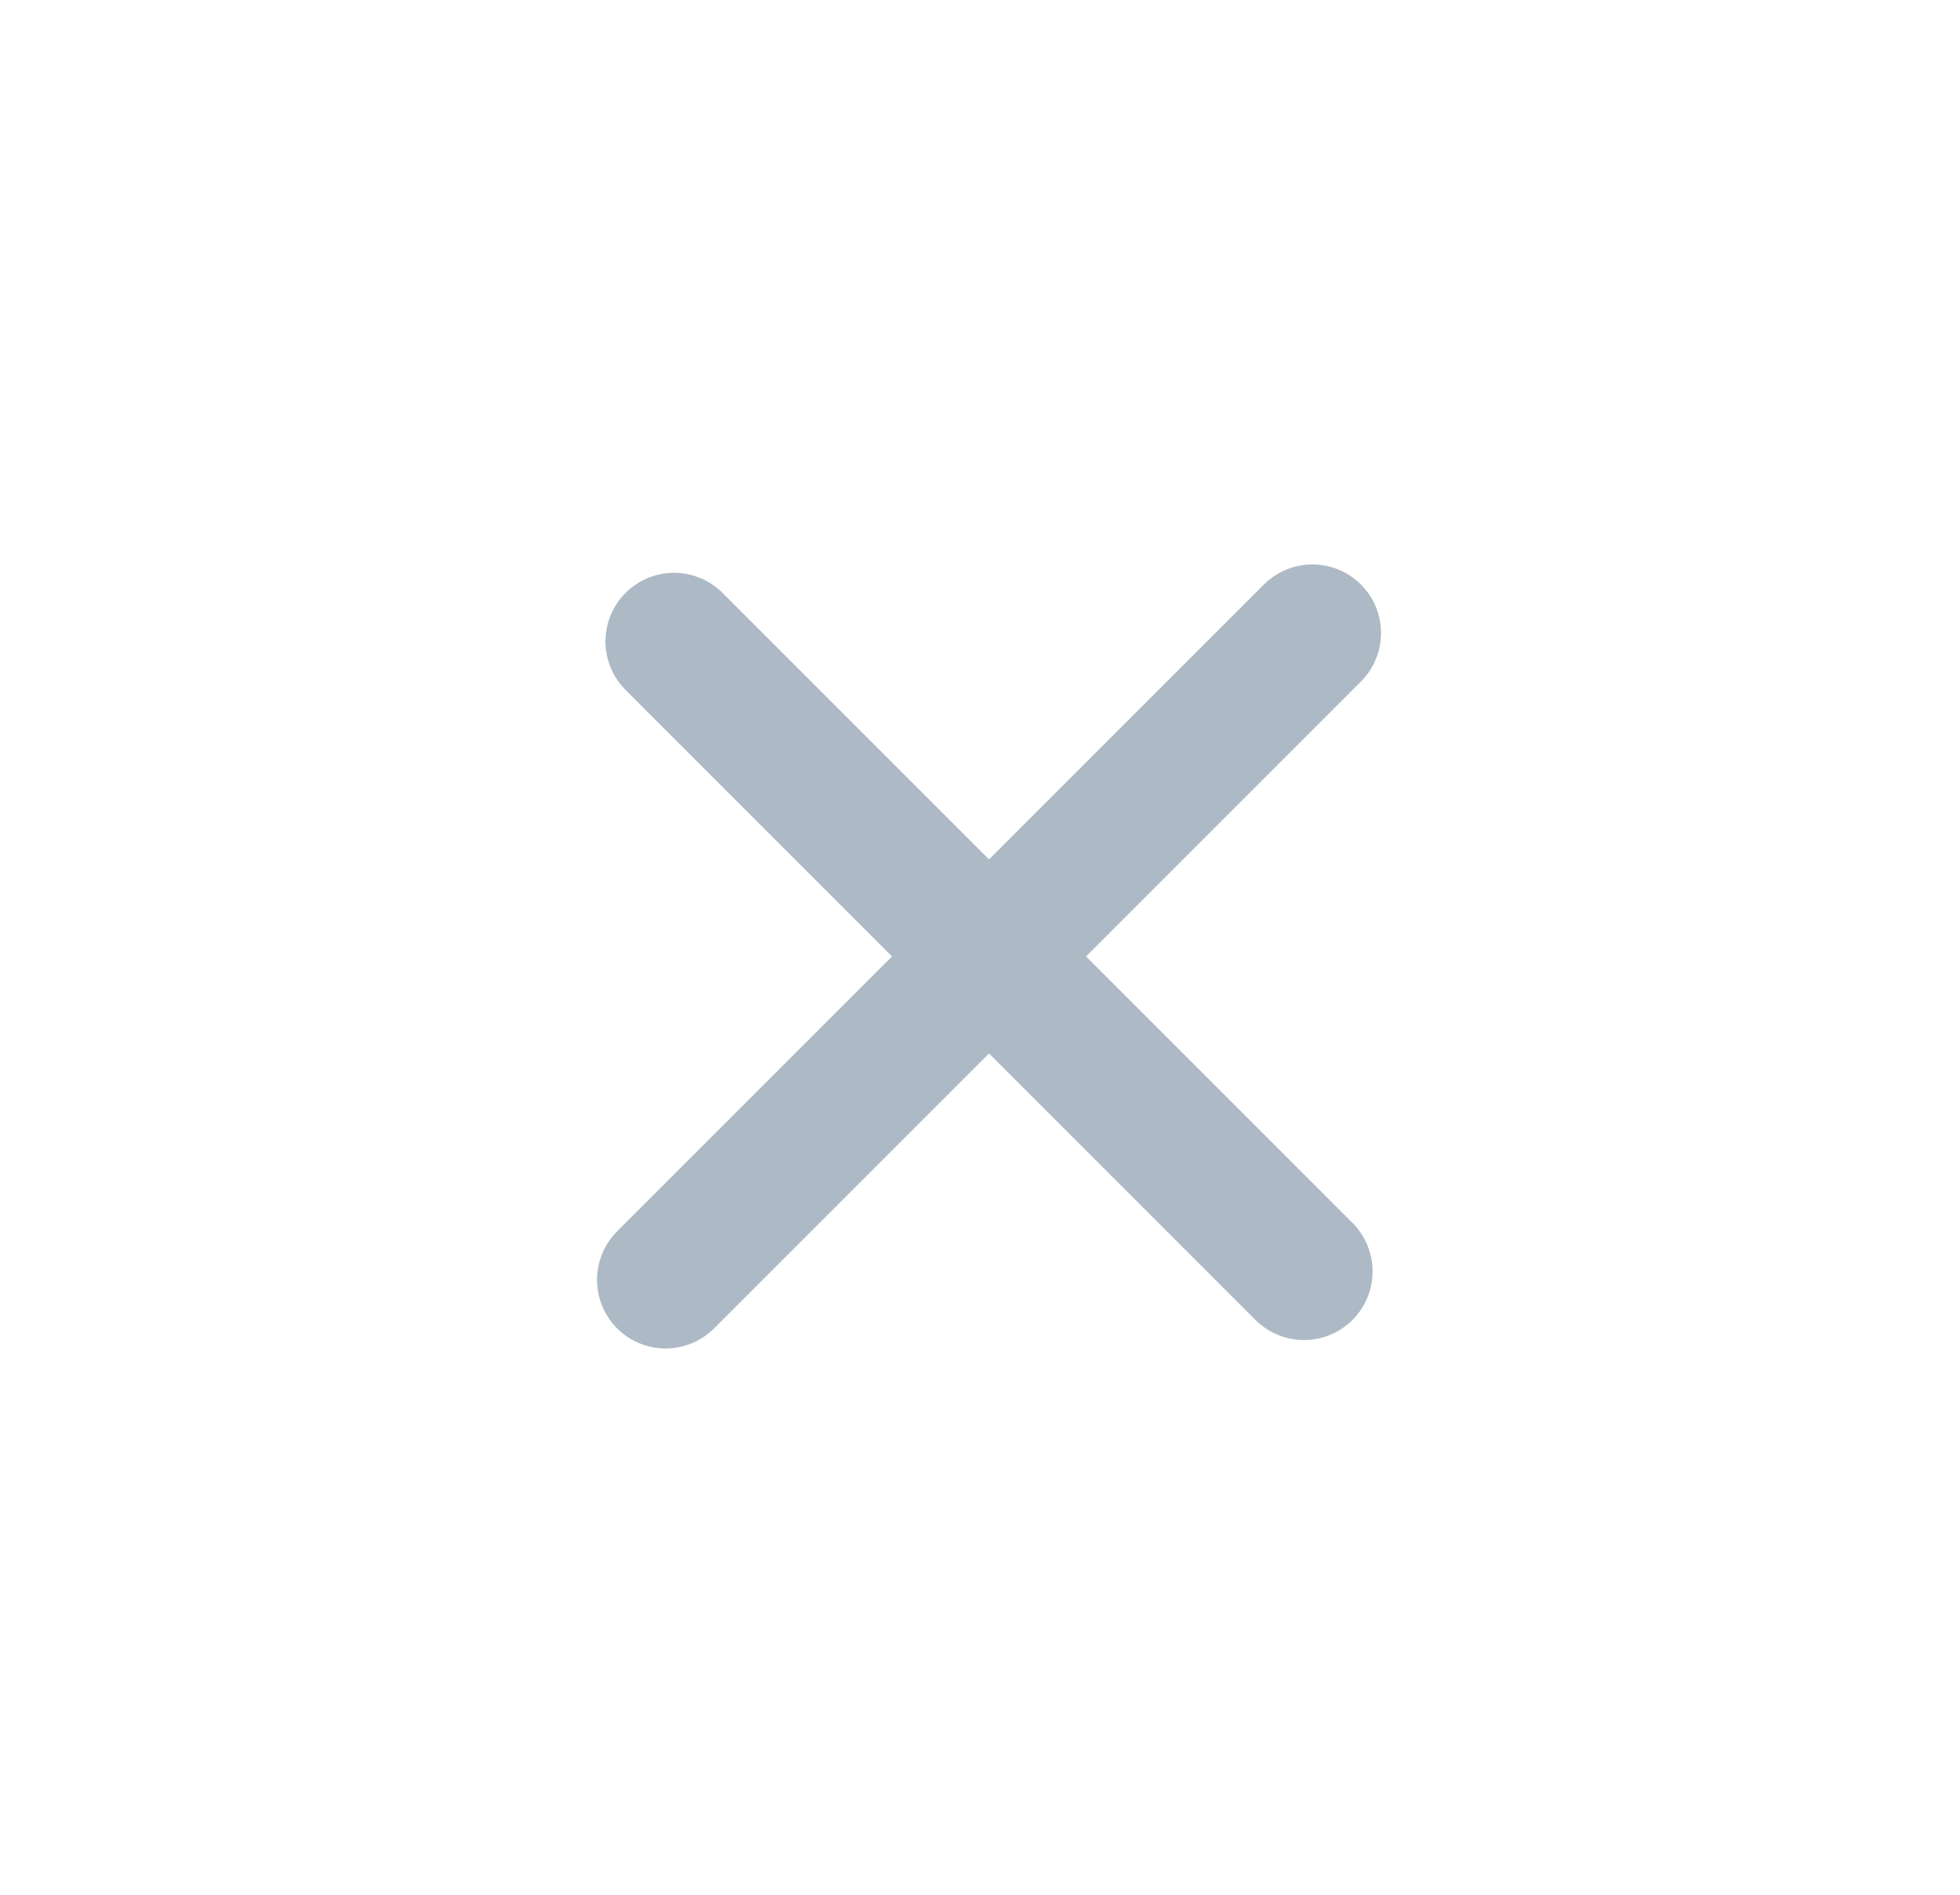
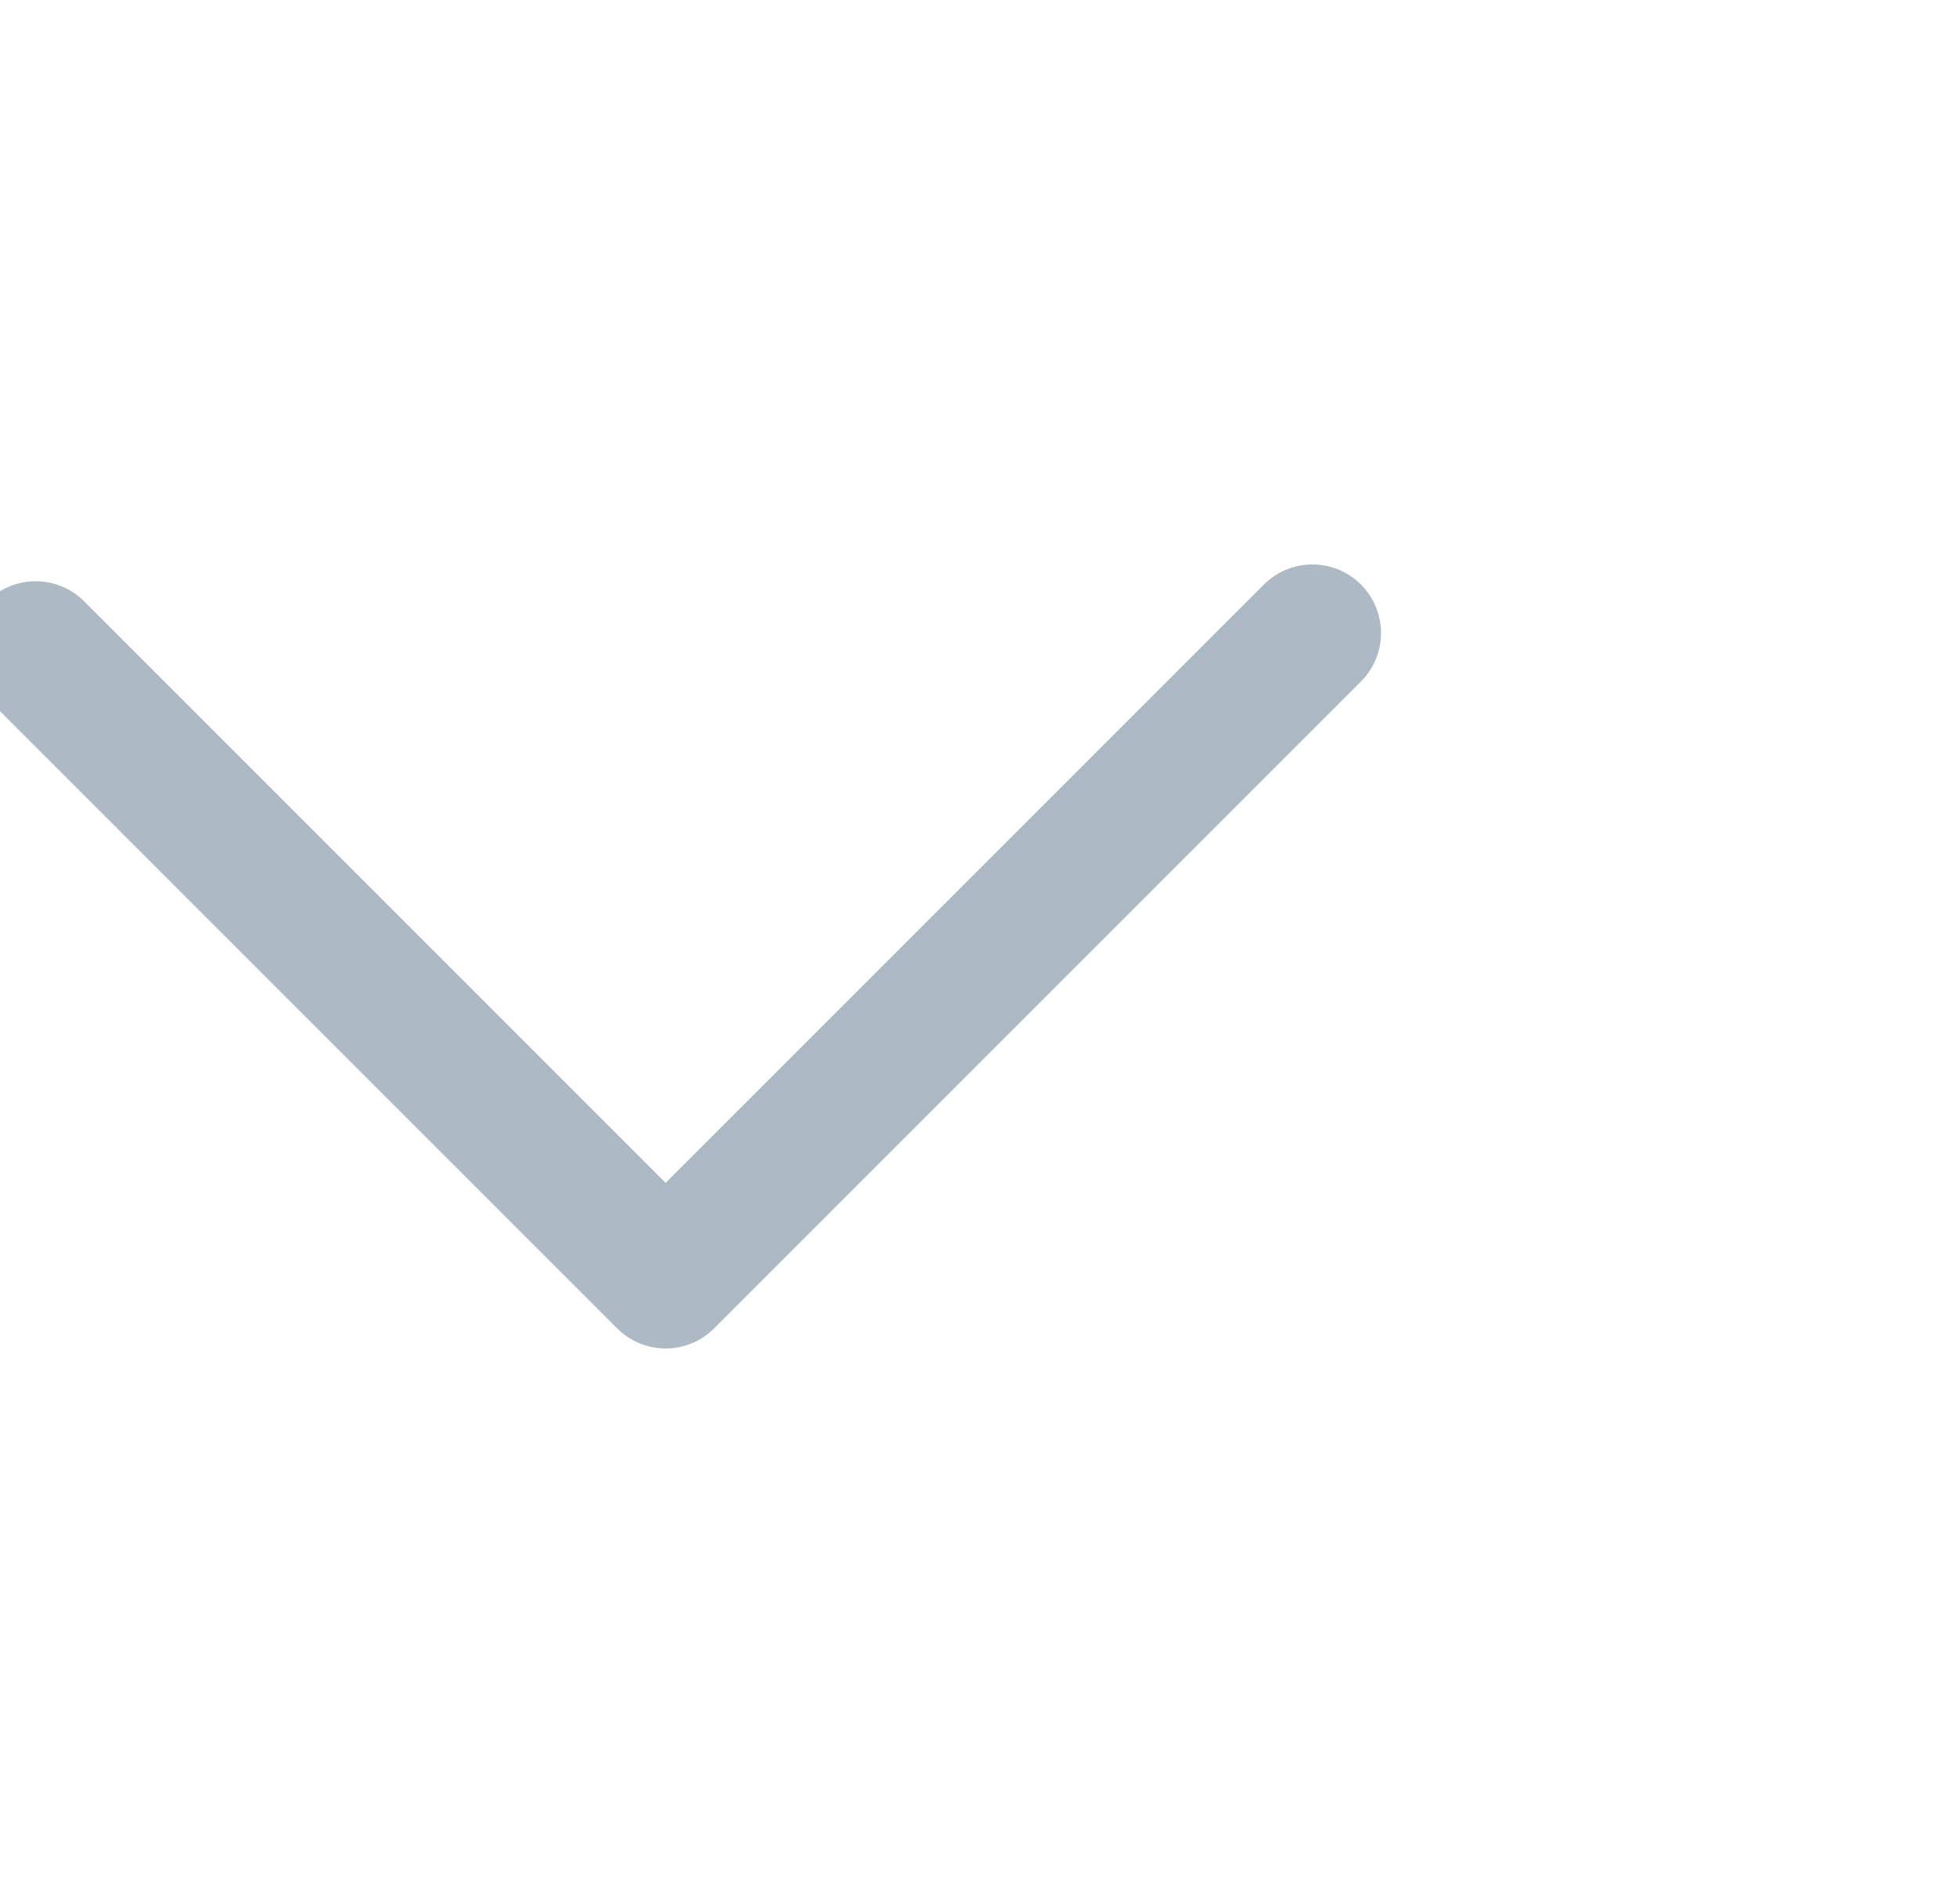
<svg xmlns="http://www.w3.org/2000/svg" width="30" height="29" viewBox="0 0 30 29" fill="none">
-   <path d="m20.088 9.689-9.9 9.9M19.959 19.46l-9.642-9.643" stroke="#ADBAC5" stroke-width="2.1" stroke-linecap="round" stroke-linejoin="round" />
+   <path d="m20.088 9.689-9.9 9.9l-9.642-9.643" stroke="#ADBAC5" stroke-width="2.1" stroke-linecap="round" stroke-linejoin="round" />
</svg>